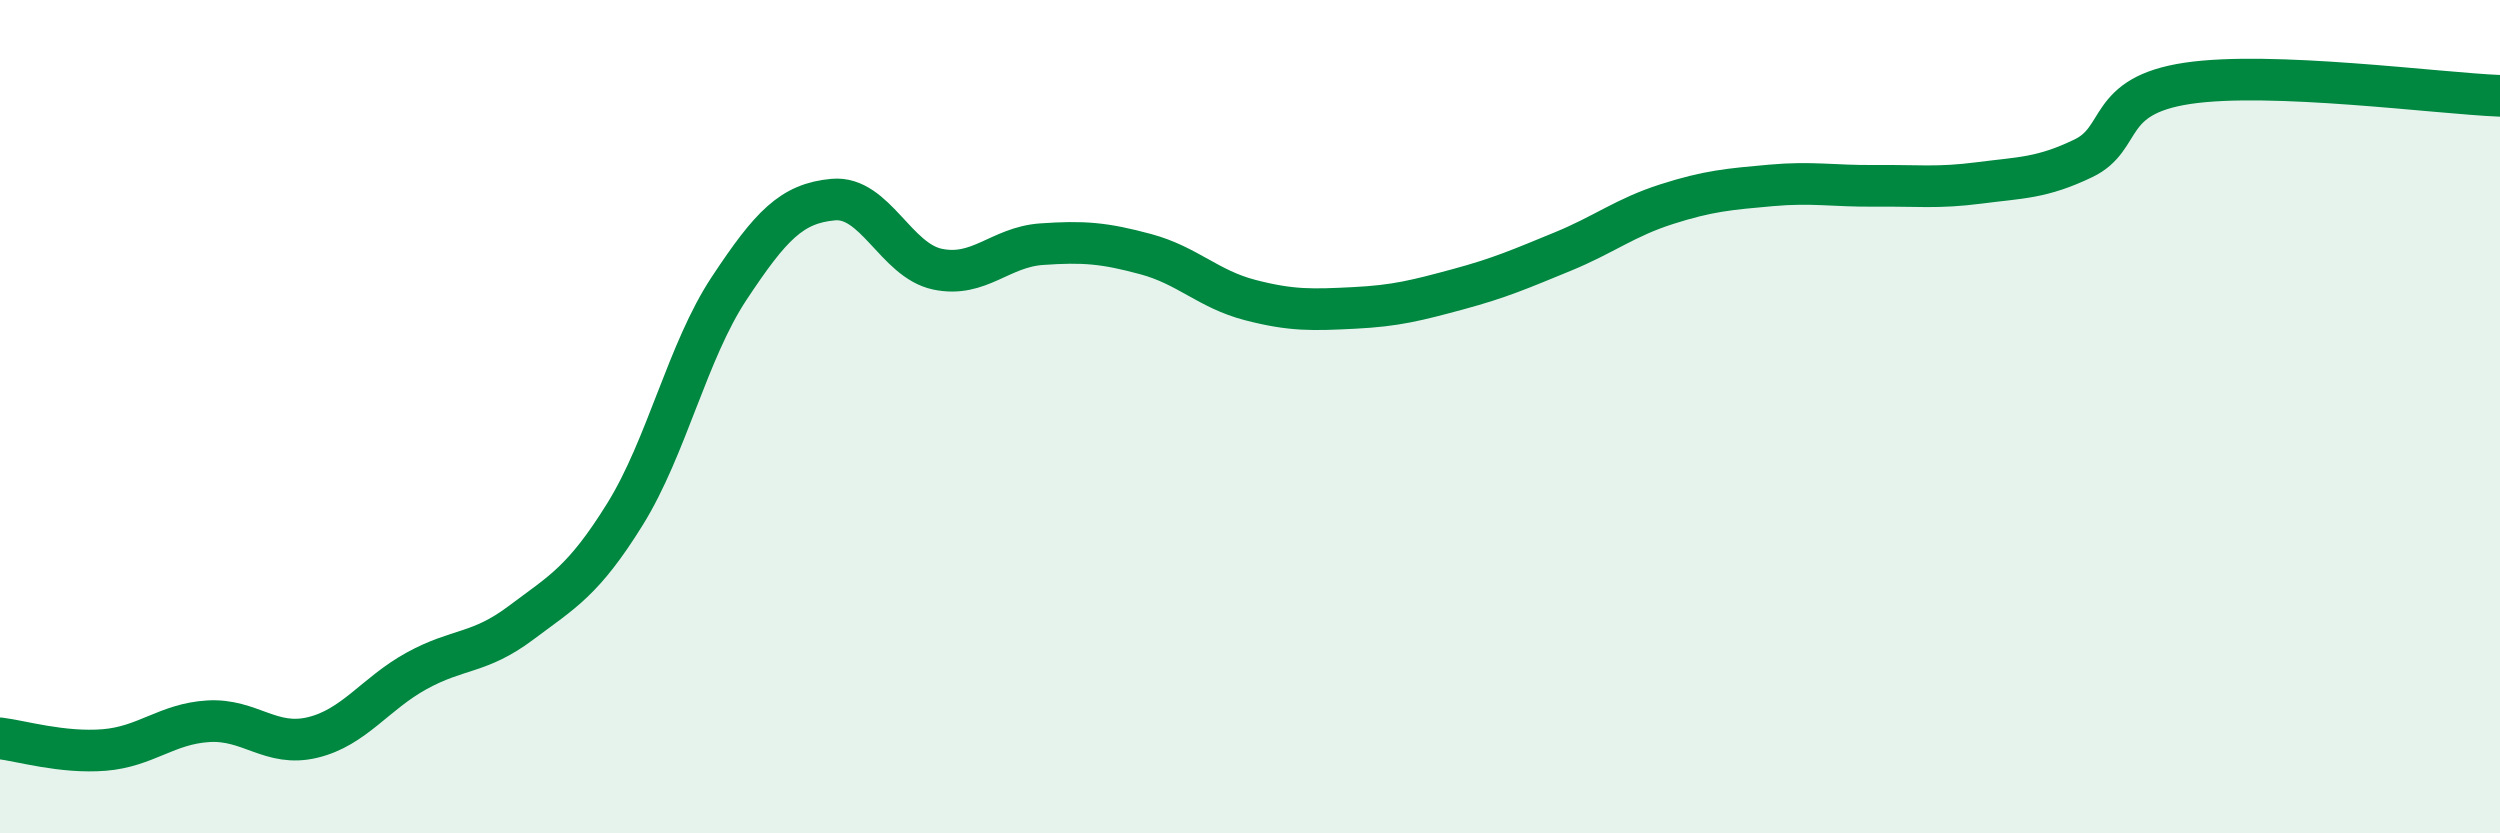
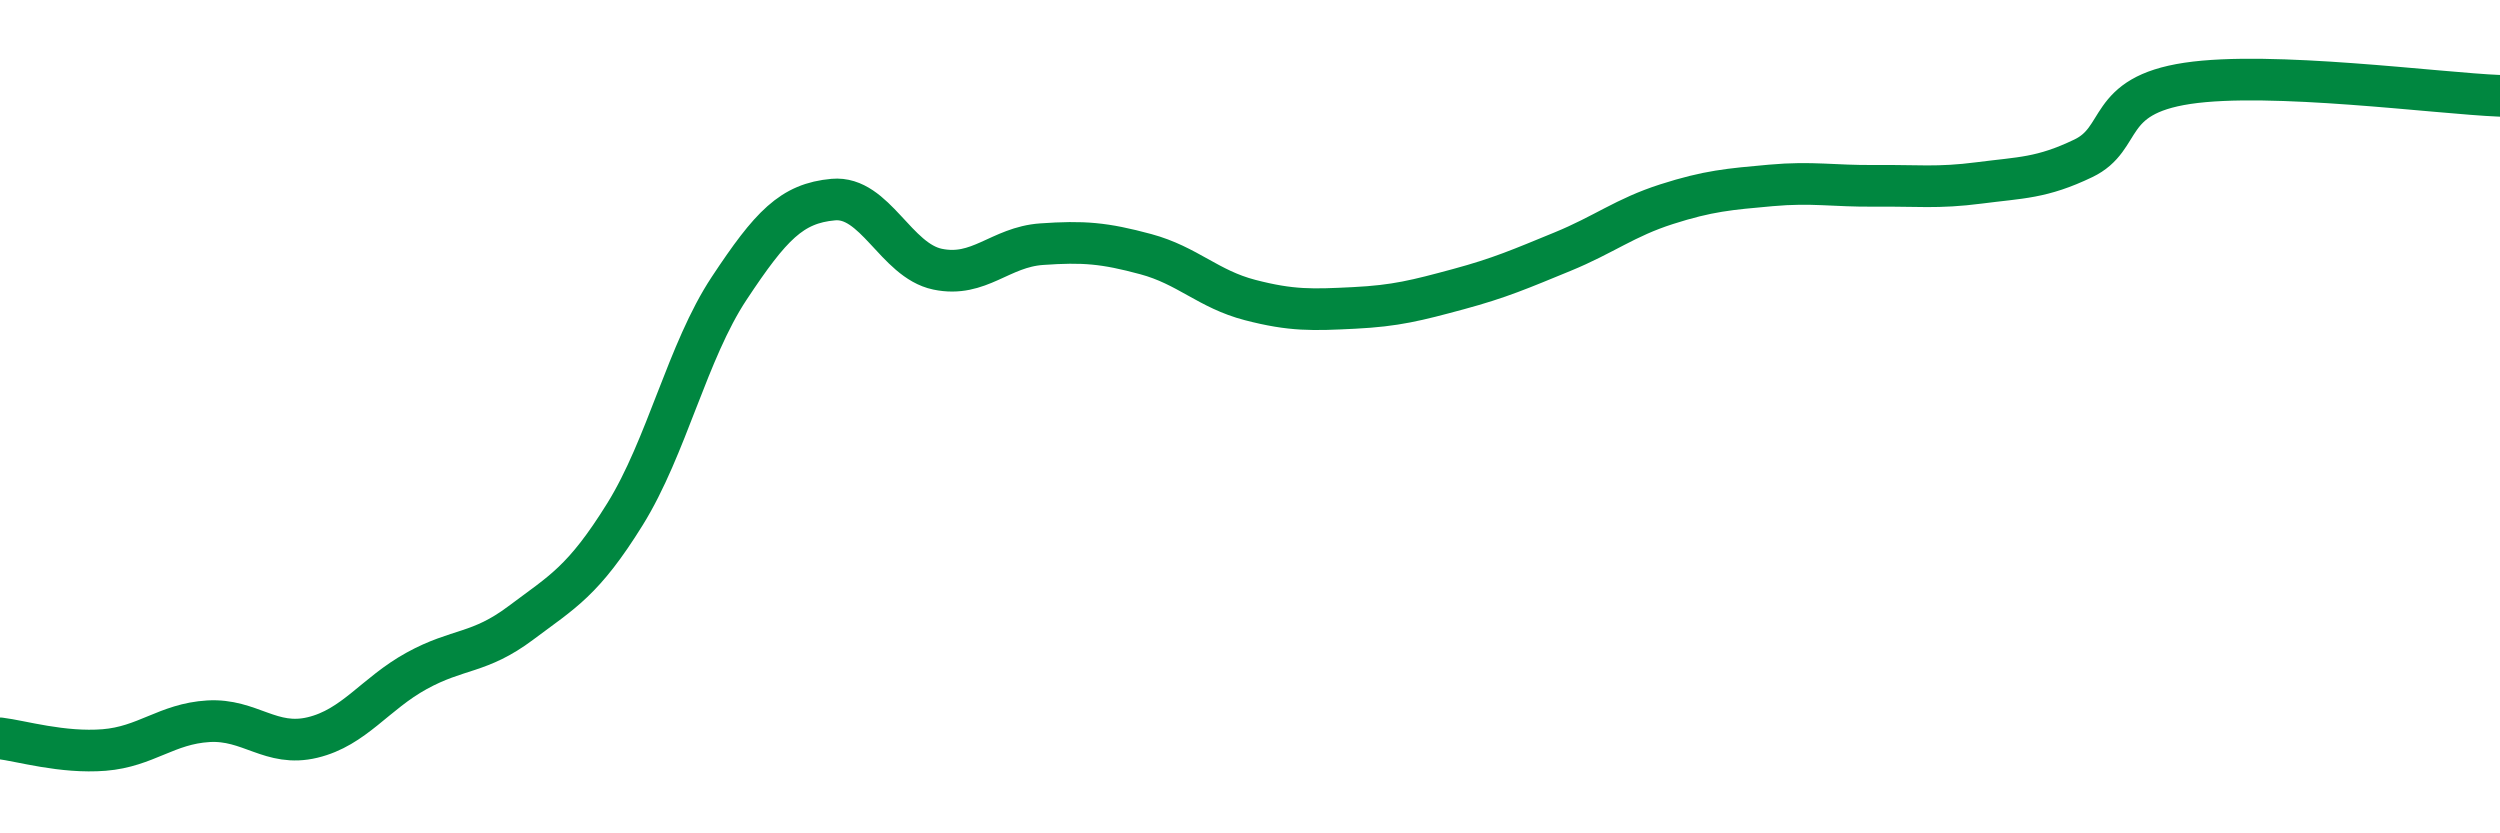
<svg xmlns="http://www.w3.org/2000/svg" width="60" height="20" viewBox="0 0 60 20">
-   <path d="M 0,17.72 C 0.5,17.78 1.5,18.08 2.5,18 C 3.5,17.92 4,17.37 5,17.31 C 6,17.25 6.5,17.94 7.5,17.7 C 8.5,17.46 9,16.65 10,16.1 C 11,15.55 11.5,15.7 12.5,14.95 C 13.5,14.2 14,13.95 15,12.34 C 16,10.73 16.5,8.43 17.5,6.92 C 18.5,5.41 19,4.88 20,4.79 C 21,4.7 21.5,6.25 22.5,6.46 C 23.5,6.67 24,5.93 25,5.86 C 26,5.79 26.5,5.83 27.5,6.1 C 28.5,6.37 29,6.94 30,7.2 C 31,7.46 31.5,7.44 32.5,7.39 C 33.5,7.34 34,7.21 35,6.94 C 36,6.67 36.5,6.45 37.5,6.04 C 38.5,5.63 39,5.22 40,4.9 C 41,4.58 41.5,4.54 42.5,4.45 C 43.5,4.36 44,4.47 45,4.46 C 46,4.45 46.5,4.52 47.5,4.39 C 48.5,4.26 49,4.28 50,3.8 C 51,3.32 50.5,2.3 52.5,2 C 54.5,1.7 58.5,2.24 60,2.3L60 20L0 20Z" fill="#008740" opacity="0.1" stroke-linecap="round" stroke-linejoin="round" />
  <path d="M 0,17.72 C 0.5,17.78 1.5,18.08 2.5,18 C 3.5,17.92 4,17.37 5,17.31 C 6,17.25 6.5,17.94 7.5,17.7 C 8.5,17.46 9,16.65 10,16.1 C 11,15.55 11.5,15.7 12.5,14.95 C 13.5,14.2 14,13.95 15,12.34 C 16,10.73 16.5,8.43 17.5,6.92 C 18.5,5.41 19,4.88 20,4.79 C 21,4.7 21.5,6.25 22.5,6.46 C 23.5,6.67 24,5.93 25,5.86 C 26,5.79 26.5,5.83 27.5,6.1 C 28.5,6.37 29,6.94 30,7.2 C 31,7.46 31.5,7.44 32.5,7.39 C 33.5,7.34 34,7.21 35,6.94 C 36,6.67 36.5,6.45 37.5,6.04 C 38.5,5.63 39,5.22 40,4.9 C 41,4.58 41.5,4.54 42.5,4.45 C 43.5,4.36 44,4.47 45,4.46 C 46,4.45 46.5,4.52 47.5,4.39 C 48.5,4.26 49,4.28 50,3.8 C 51,3.32 50.5,2.3 52.5,2 C 54.5,1.7 58.5,2.24 60,2.3" stroke="#008740" stroke-width="1" fill="none" stroke-linecap="round" stroke-linejoin="round" />
</svg>